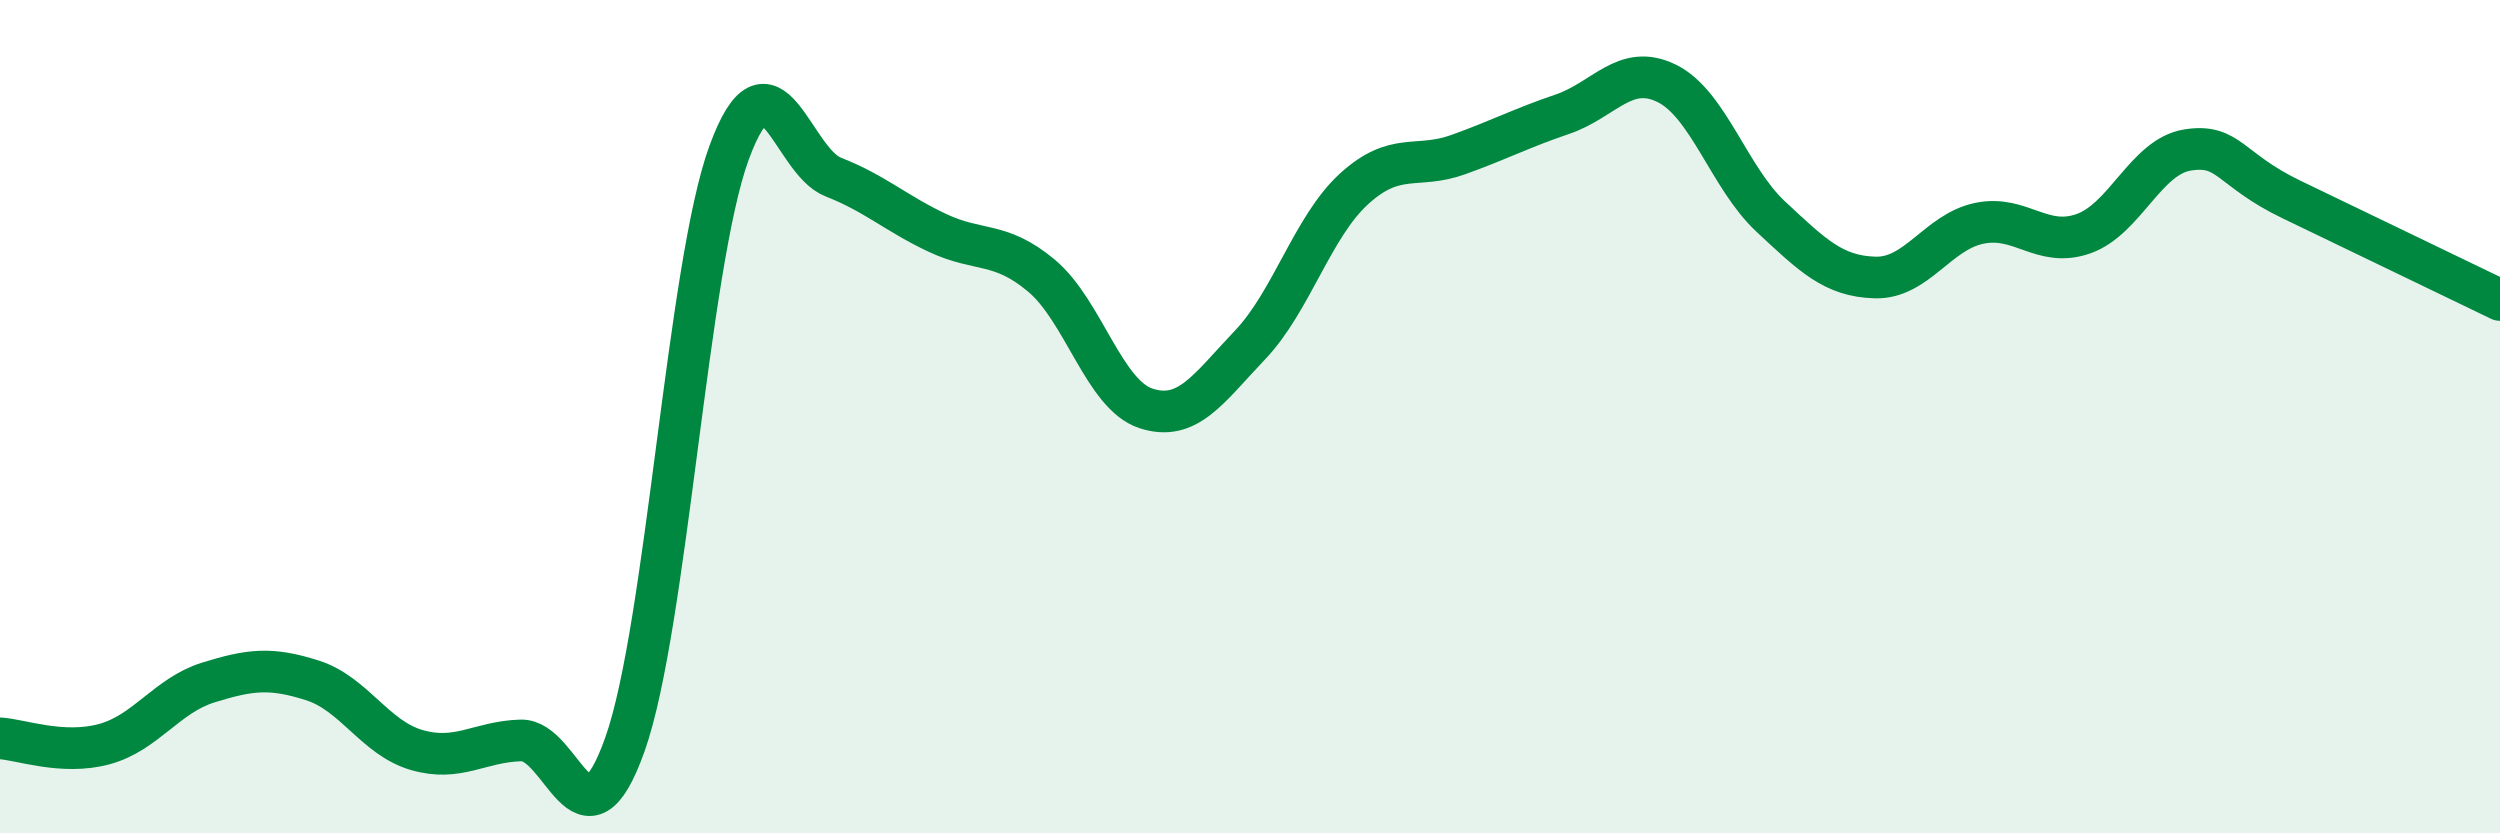
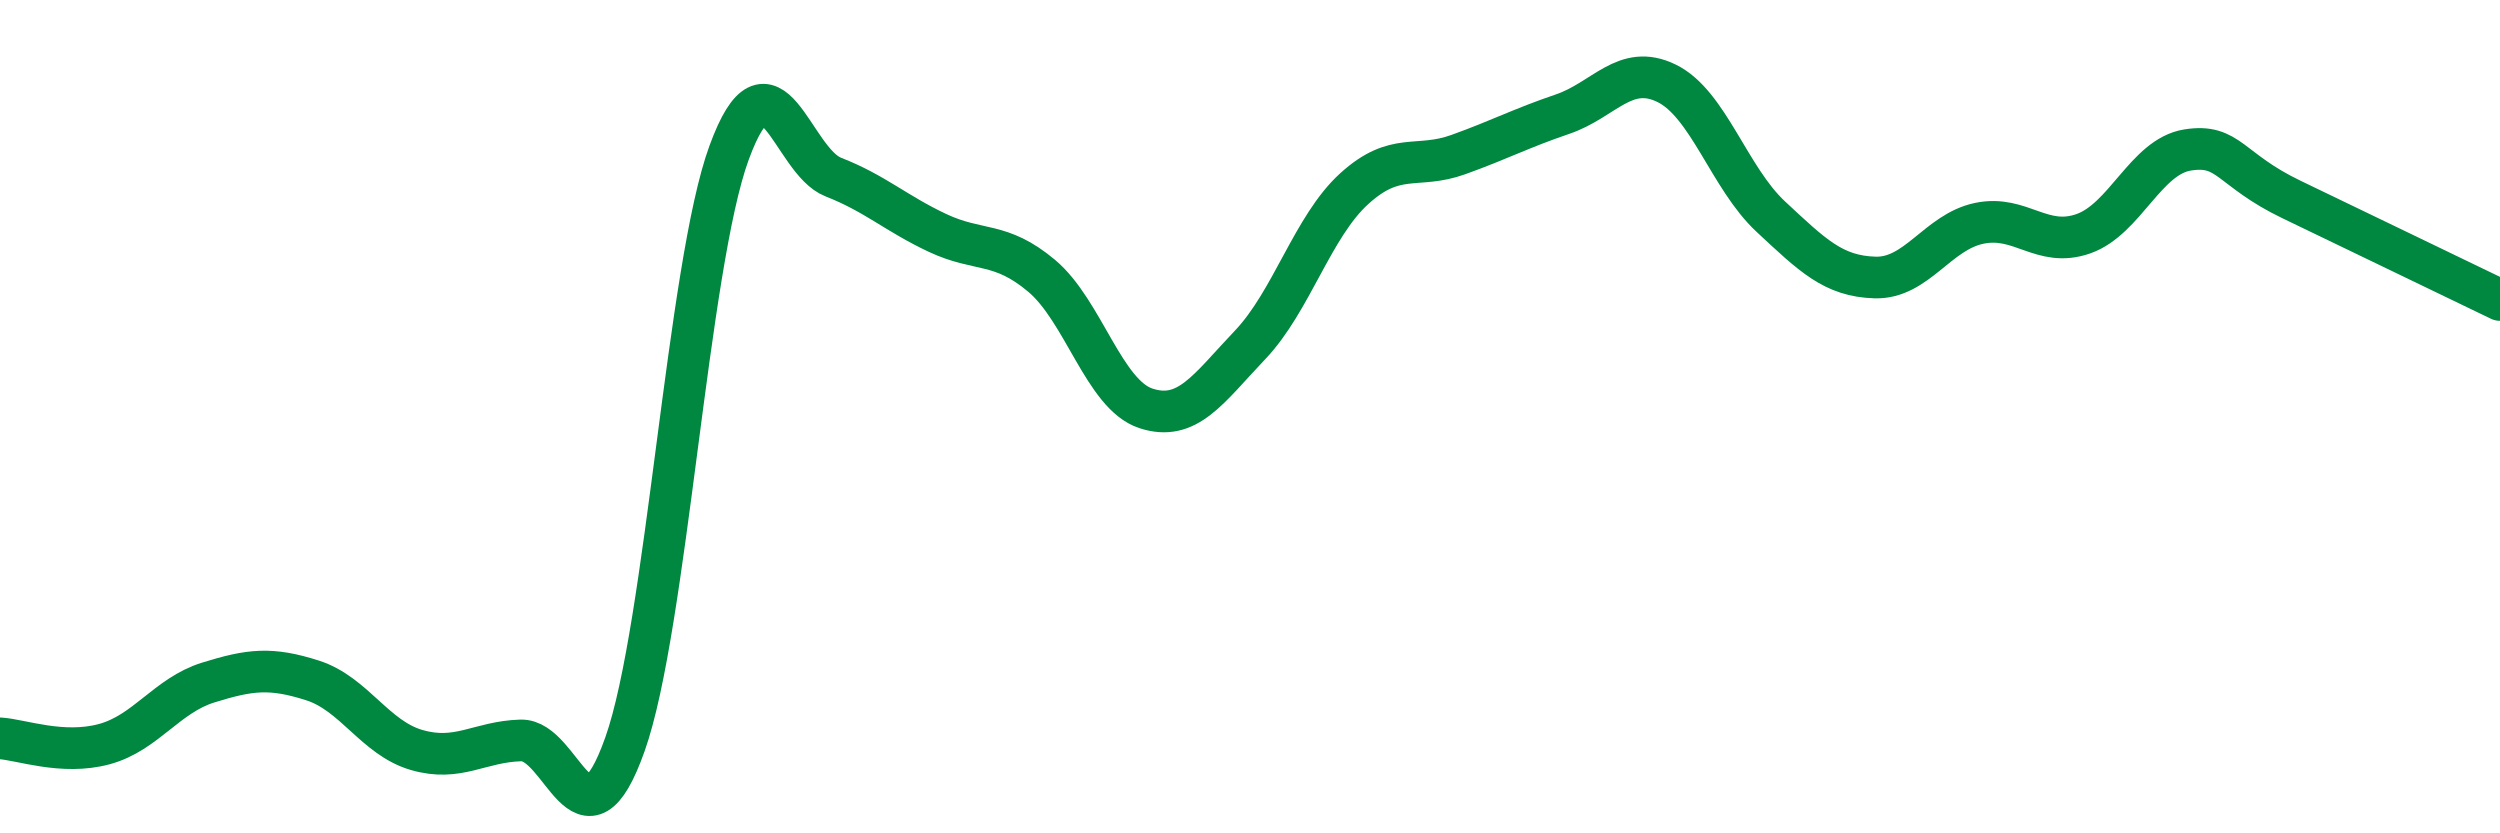
<svg xmlns="http://www.w3.org/2000/svg" width="60" height="20" viewBox="0 0 60 20">
-   <path d="M 0,17.72 C 0.5,17.75 1.5,18.13 2.5,17.86 C 3.5,17.59 4,16.69 5,16.38 C 6,16.07 6.5,16.01 7.5,16.33 C 8.5,16.65 9,17.71 10,18 C 11,18.29 11.5,17.8 12.5,17.77 C 13.5,17.74 14,20.68 15,17.86 C 16,15.04 16.5,6.38 17.5,3.66 C 18.5,0.94 19,3.86 20,4.25 C 21,4.64 21.5,5.12 22.5,5.59 C 23.5,6.06 24,5.78 25,6.62 C 26,7.46 26.5,9.47 27.5,9.8 C 28.5,10.13 29,9.33 30,8.28 C 31,7.23 31.5,5.44 32.5,4.53 C 33.5,3.62 34,4.07 35,3.71 C 36,3.35 36.5,3.08 37.5,2.74 C 38.5,2.4 39,1.51 40,2 C 41,2.49 41.5,4.27 42.5,5.2 C 43.5,6.13 44,6.63 45,6.66 C 46,6.69 46.5,5.57 47.5,5.36 C 48.5,5.15 49,5.96 50,5.61 C 51,5.26 51.5,3.76 52.5,3.6 C 53.5,3.44 53.5,4.07 55,4.79 C 56.5,5.51 59,6.72 60,7.2L60 20L0 20Z" fill="#008740" opacity="0.1" stroke-linecap="round" stroke-linejoin="round" />
  <path d="M 0,17.72 C 0.5,17.75 1.5,18.13 2.5,17.86 C 3.5,17.59 4,16.69 5,16.38 C 6,16.07 6.5,16.01 7.5,16.33 C 8.5,16.65 9,17.71 10,18 C 11,18.29 11.5,17.8 12.5,17.77 C 13.5,17.74 14,20.68 15,17.86 C 16,15.04 16.5,6.38 17.5,3.66 C 18.5,0.94 19,3.86 20,4.25 C 21,4.64 21.5,5.12 22.5,5.59 C 23.5,6.06 24,5.78 25,6.62 C 26,7.46 26.5,9.47 27.5,9.8 C 28.5,10.13 29,9.33 30,8.28 C 31,7.23 31.5,5.44 32.5,4.53 C 33.5,3.62 34,4.07 35,3.71 C 36,3.35 36.5,3.08 37.5,2.74 C 38.5,2.4 39,1.51 40,2 C 41,2.49 41.5,4.27 42.5,5.2 C 43.5,6.13 44,6.63 45,6.66 C 46,6.69 46.5,5.57 47.5,5.36 C 48.5,5.15 49,5.96 50,5.61 C 51,5.26 51.5,3.76 52.5,3.6 C 53.5,3.44 53.5,4.07 55,4.79 C 56.5,5.51 59,6.72 60,7.2" stroke="#008740" stroke-width="1" fill="none" stroke-linecap="round" stroke-linejoin="round" />
</svg>